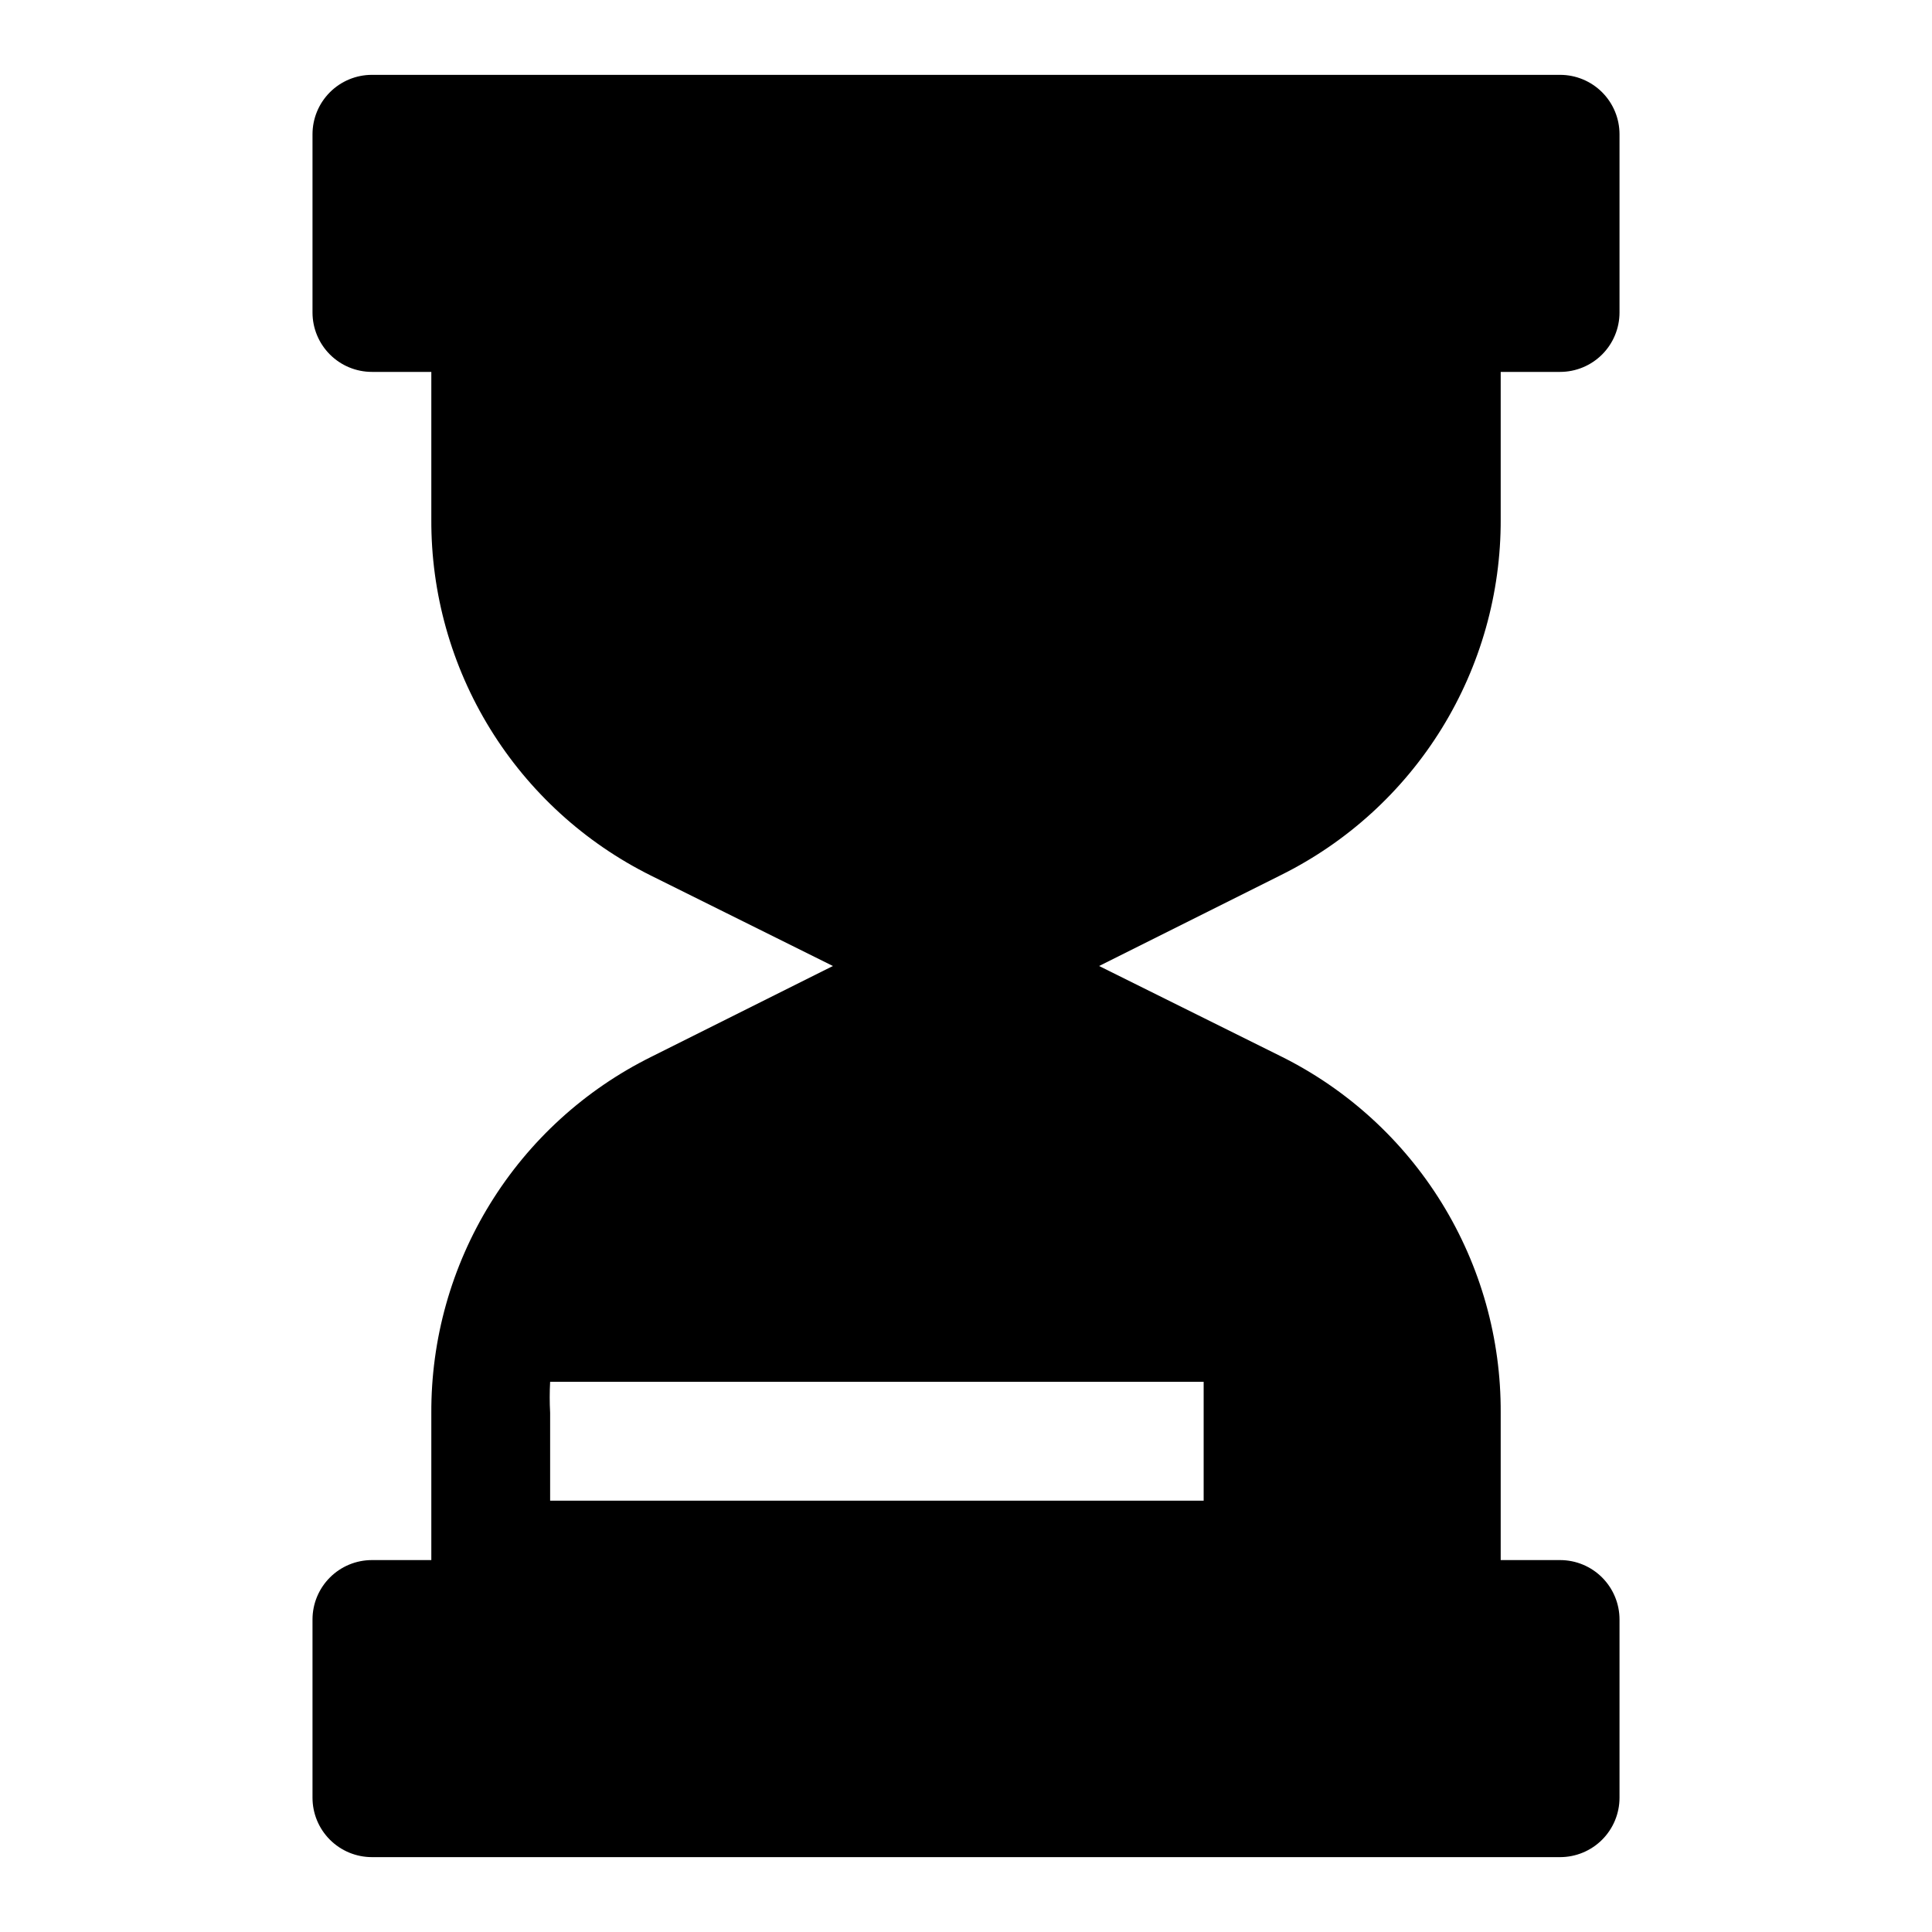
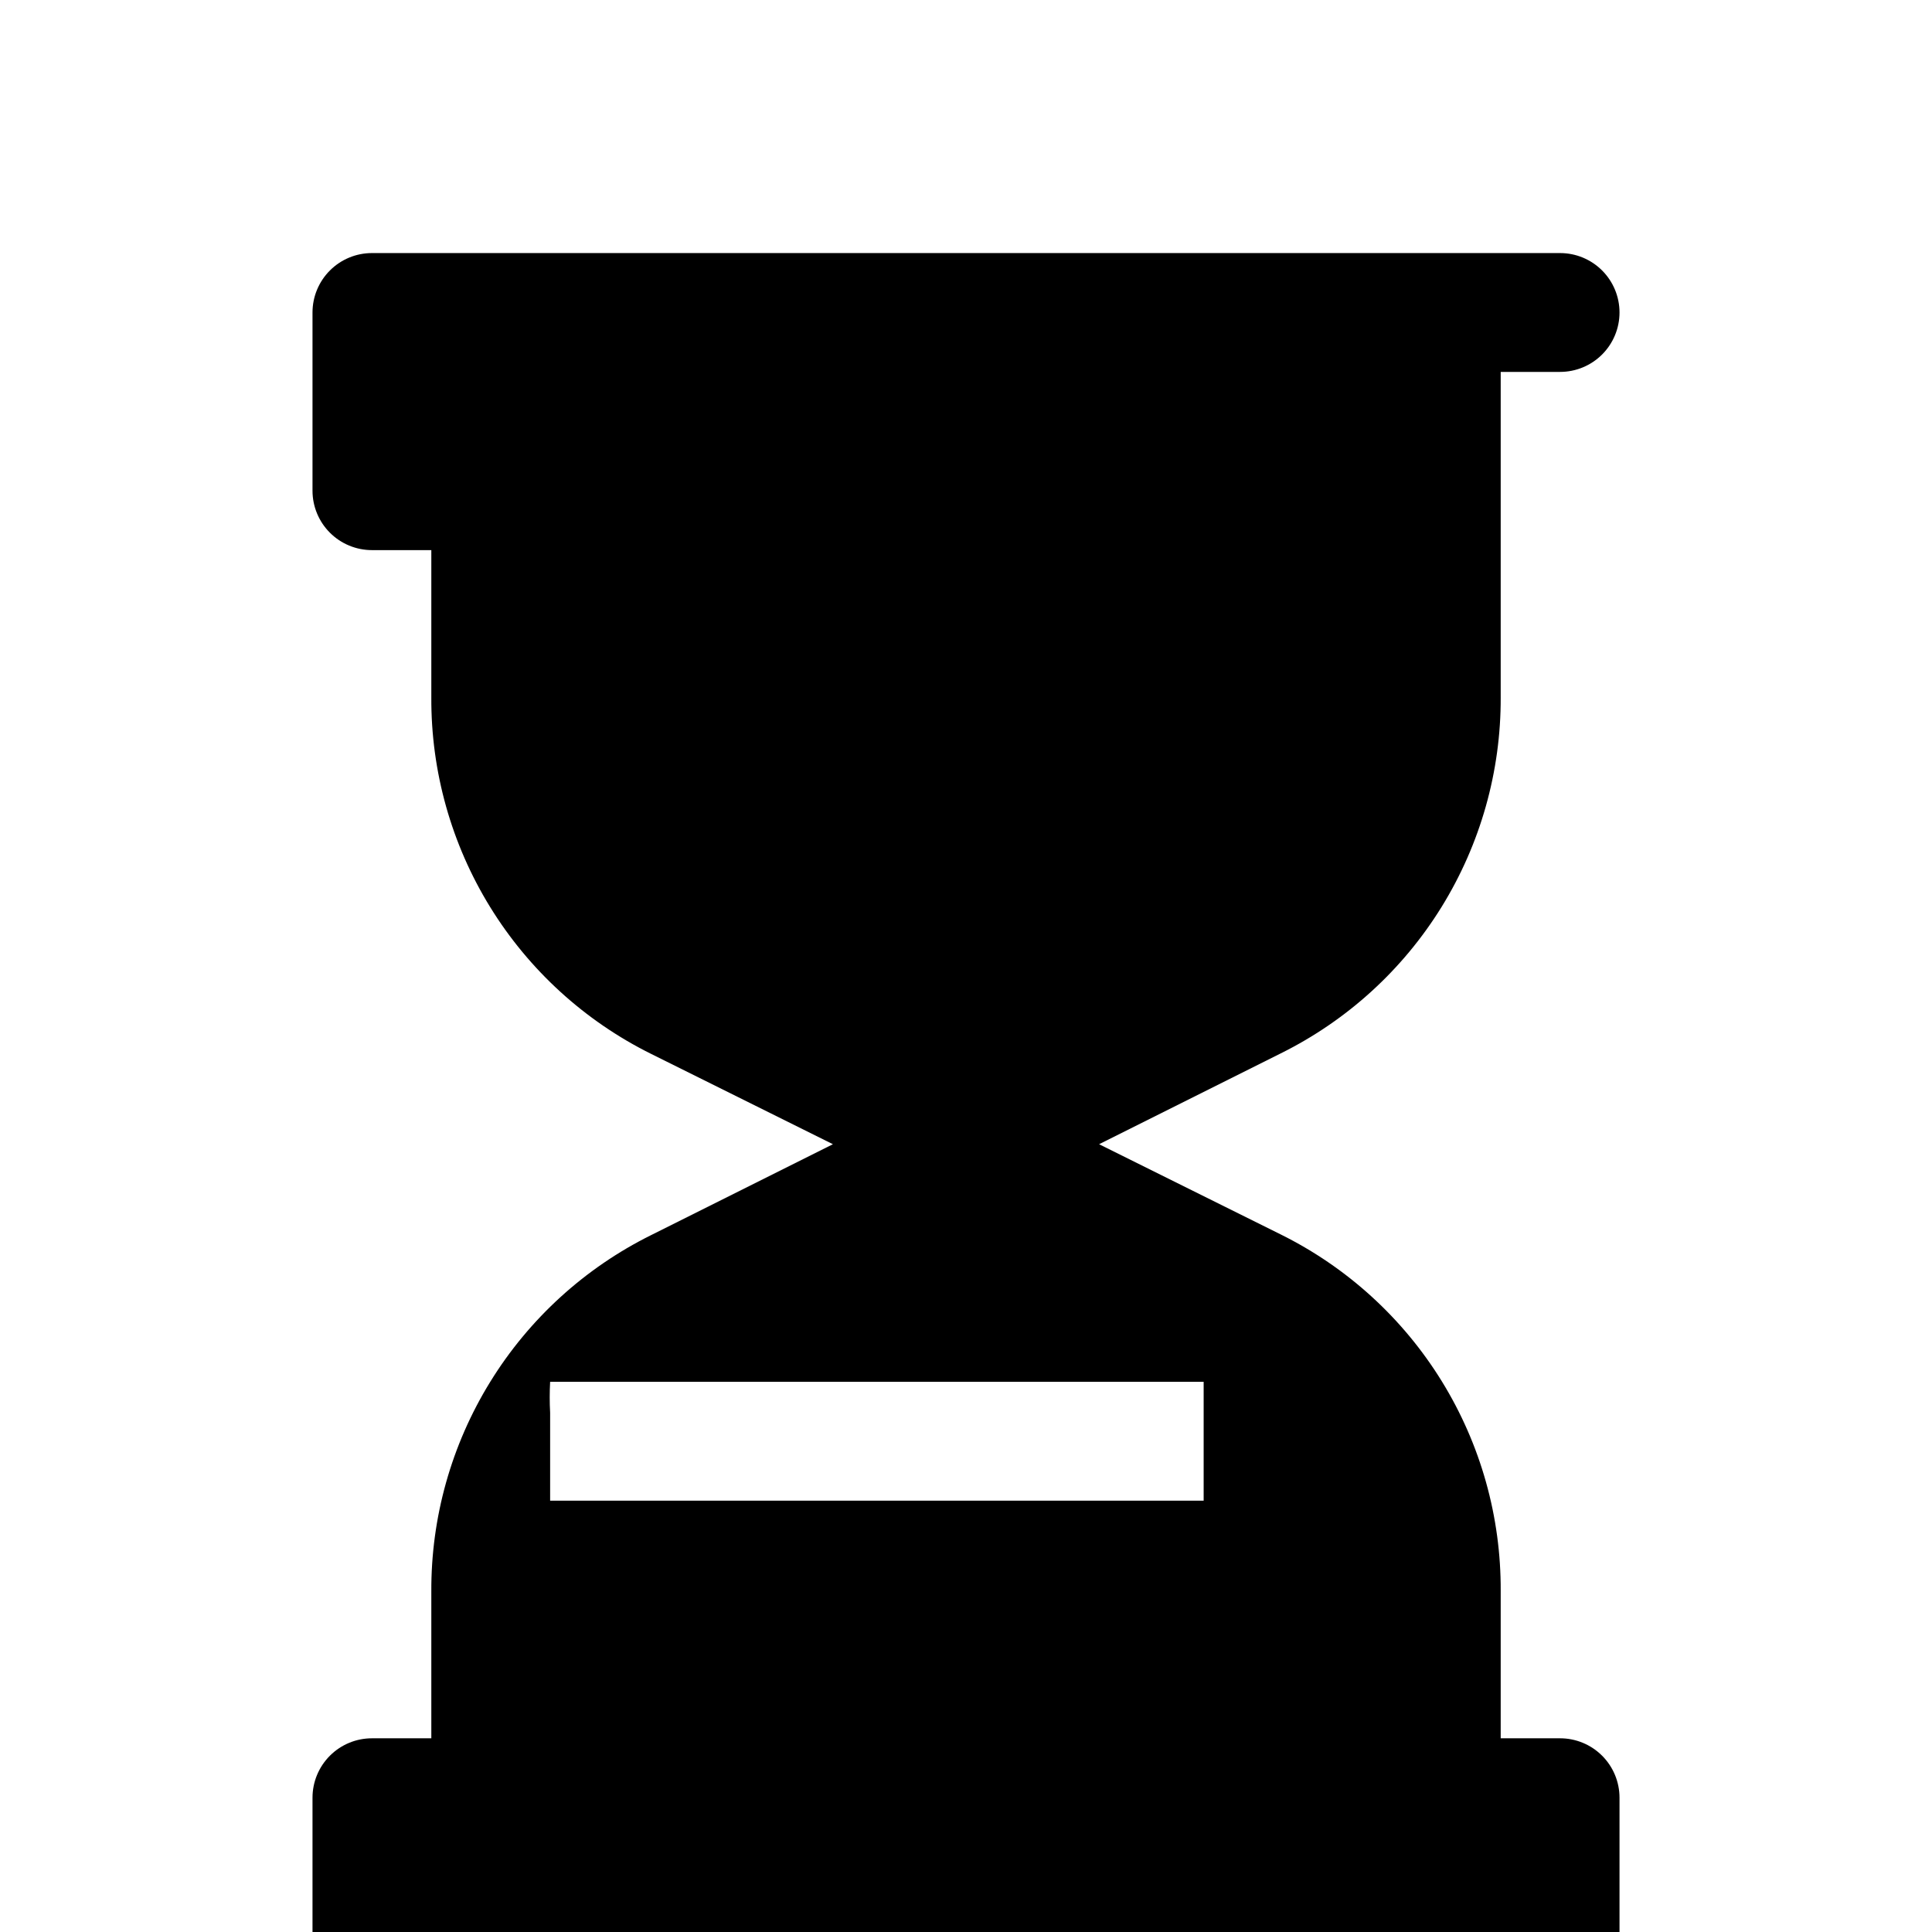
<svg xmlns="http://www.w3.org/2000/svg" fill="#000000" width="800px" height="800px" version="1.1" viewBox="144 144 512 512">
-   <path d="m541.7 281.6v-39.043h15.742c4.176 0 8.18-1.66 11.133-4.613 2.953-2.953 4.613-6.957 4.613-11.133v-47.23c0-4.176-1.66-8.18-4.613-11.133-2.953-2.953-6.957-4.613-11.133-4.613h-314.88c-4.176 0-8.18 1.66-11.133 4.613s-4.613 6.957-4.613 11.133v47.23c0 4.176 1.66 8.18 4.613 11.133 2.953 2.953 6.957 4.613 11.133 4.613h15.742v39.043c-0.098 19.621 5.309 38.875 15.605 55.574s25.074 30.172 42.648 38.891l48.176 23.934-48.176 24.086c-17.574 8.719-32.352 22.195-42.648 38.895s-15.703 35.953-15.605 55.57v38.887h-15.742c-4.176 0-8.18 1.66-11.133 4.613s-4.613 6.957-4.613 11.133v47.23c0 4.176 1.66 8.18 4.613 11.133s6.957 4.613 11.133 4.613h314.88c4.176 0 8.18-1.66 11.133-4.613 2.953-2.953 4.613-6.957 4.613-11.133v-47.23c0-4.176-1.66-8.18-4.613-11.133-2.953-2.953-6.957-4.613-11.133-4.613h-15.742v-39.043c0.098-19.621-5.309-38.871-15.605-55.57s-25.074-30.176-42.648-38.895l-48.176-23.93 48.176-24.09c17.551-8.707 32.312-22.156 42.609-38.828 10.293-16.668 15.715-35.887 15.645-55.48zm-78.719 260.09h-173.19v-23.301c-0.148-2.727-0.148-5.461 0-8.188h173.19z" />
+   <path d="m541.7 281.6v-39.043h15.742c4.176 0 8.18-1.66 11.133-4.613 2.953-2.953 4.613-6.957 4.613-11.133c0-4.176-1.66-8.18-4.613-11.133-2.953-2.953-6.957-4.613-11.133-4.613h-314.88c-4.176 0-8.18 1.66-11.133 4.613s-4.613 6.957-4.613 11.133v47.23c0 4.176 1.66 8.18 4.613 11.133 2.953 2.953 6.957 4.613 11.133 4.613h15.742v39.043c-0.098 19.621 5.309 38.875 15.605 55.574s25.074 30.172 42.648 38.891l48.176 23.934-48.176 24.086c-17.574 8.719-32.352 22.195-42.648 38.895s-15.703 35.953-15.605 55.57v38.887h-15.742c-4.176 0-8.18 1.66-11.133 4.613s-4.613 6.957-4.613 11.133v47.23c0 4.176 1.66 8.18 4.613 11.133s6.957 4.613 11.133 4.613h314.88c4.176 0 8.18-1.66 11.133-4.613 2.953-2.953 4.613-6.957 4.613-11.133v-47.23c0-4.176-1.66-8.18-4.613-11.133-2.953-2.953-6.957-4.613-11.133-4.613h-15.742v-39.043c0.098-19.621-5.309-38.871-15.605-55.57s-25.074-30.176-42.648-38.895l-48.176-23.93 48.176-24.09c17.551-8.707 32.312-22.156 42.609-38.828 10.293-16.668 15.715-35.887 15.645-55.48zm-78.719 260.09h-173.19v-23.301c-0.148-2.727-0.148-5.461 0-8.188h173.19z" />
</svg>